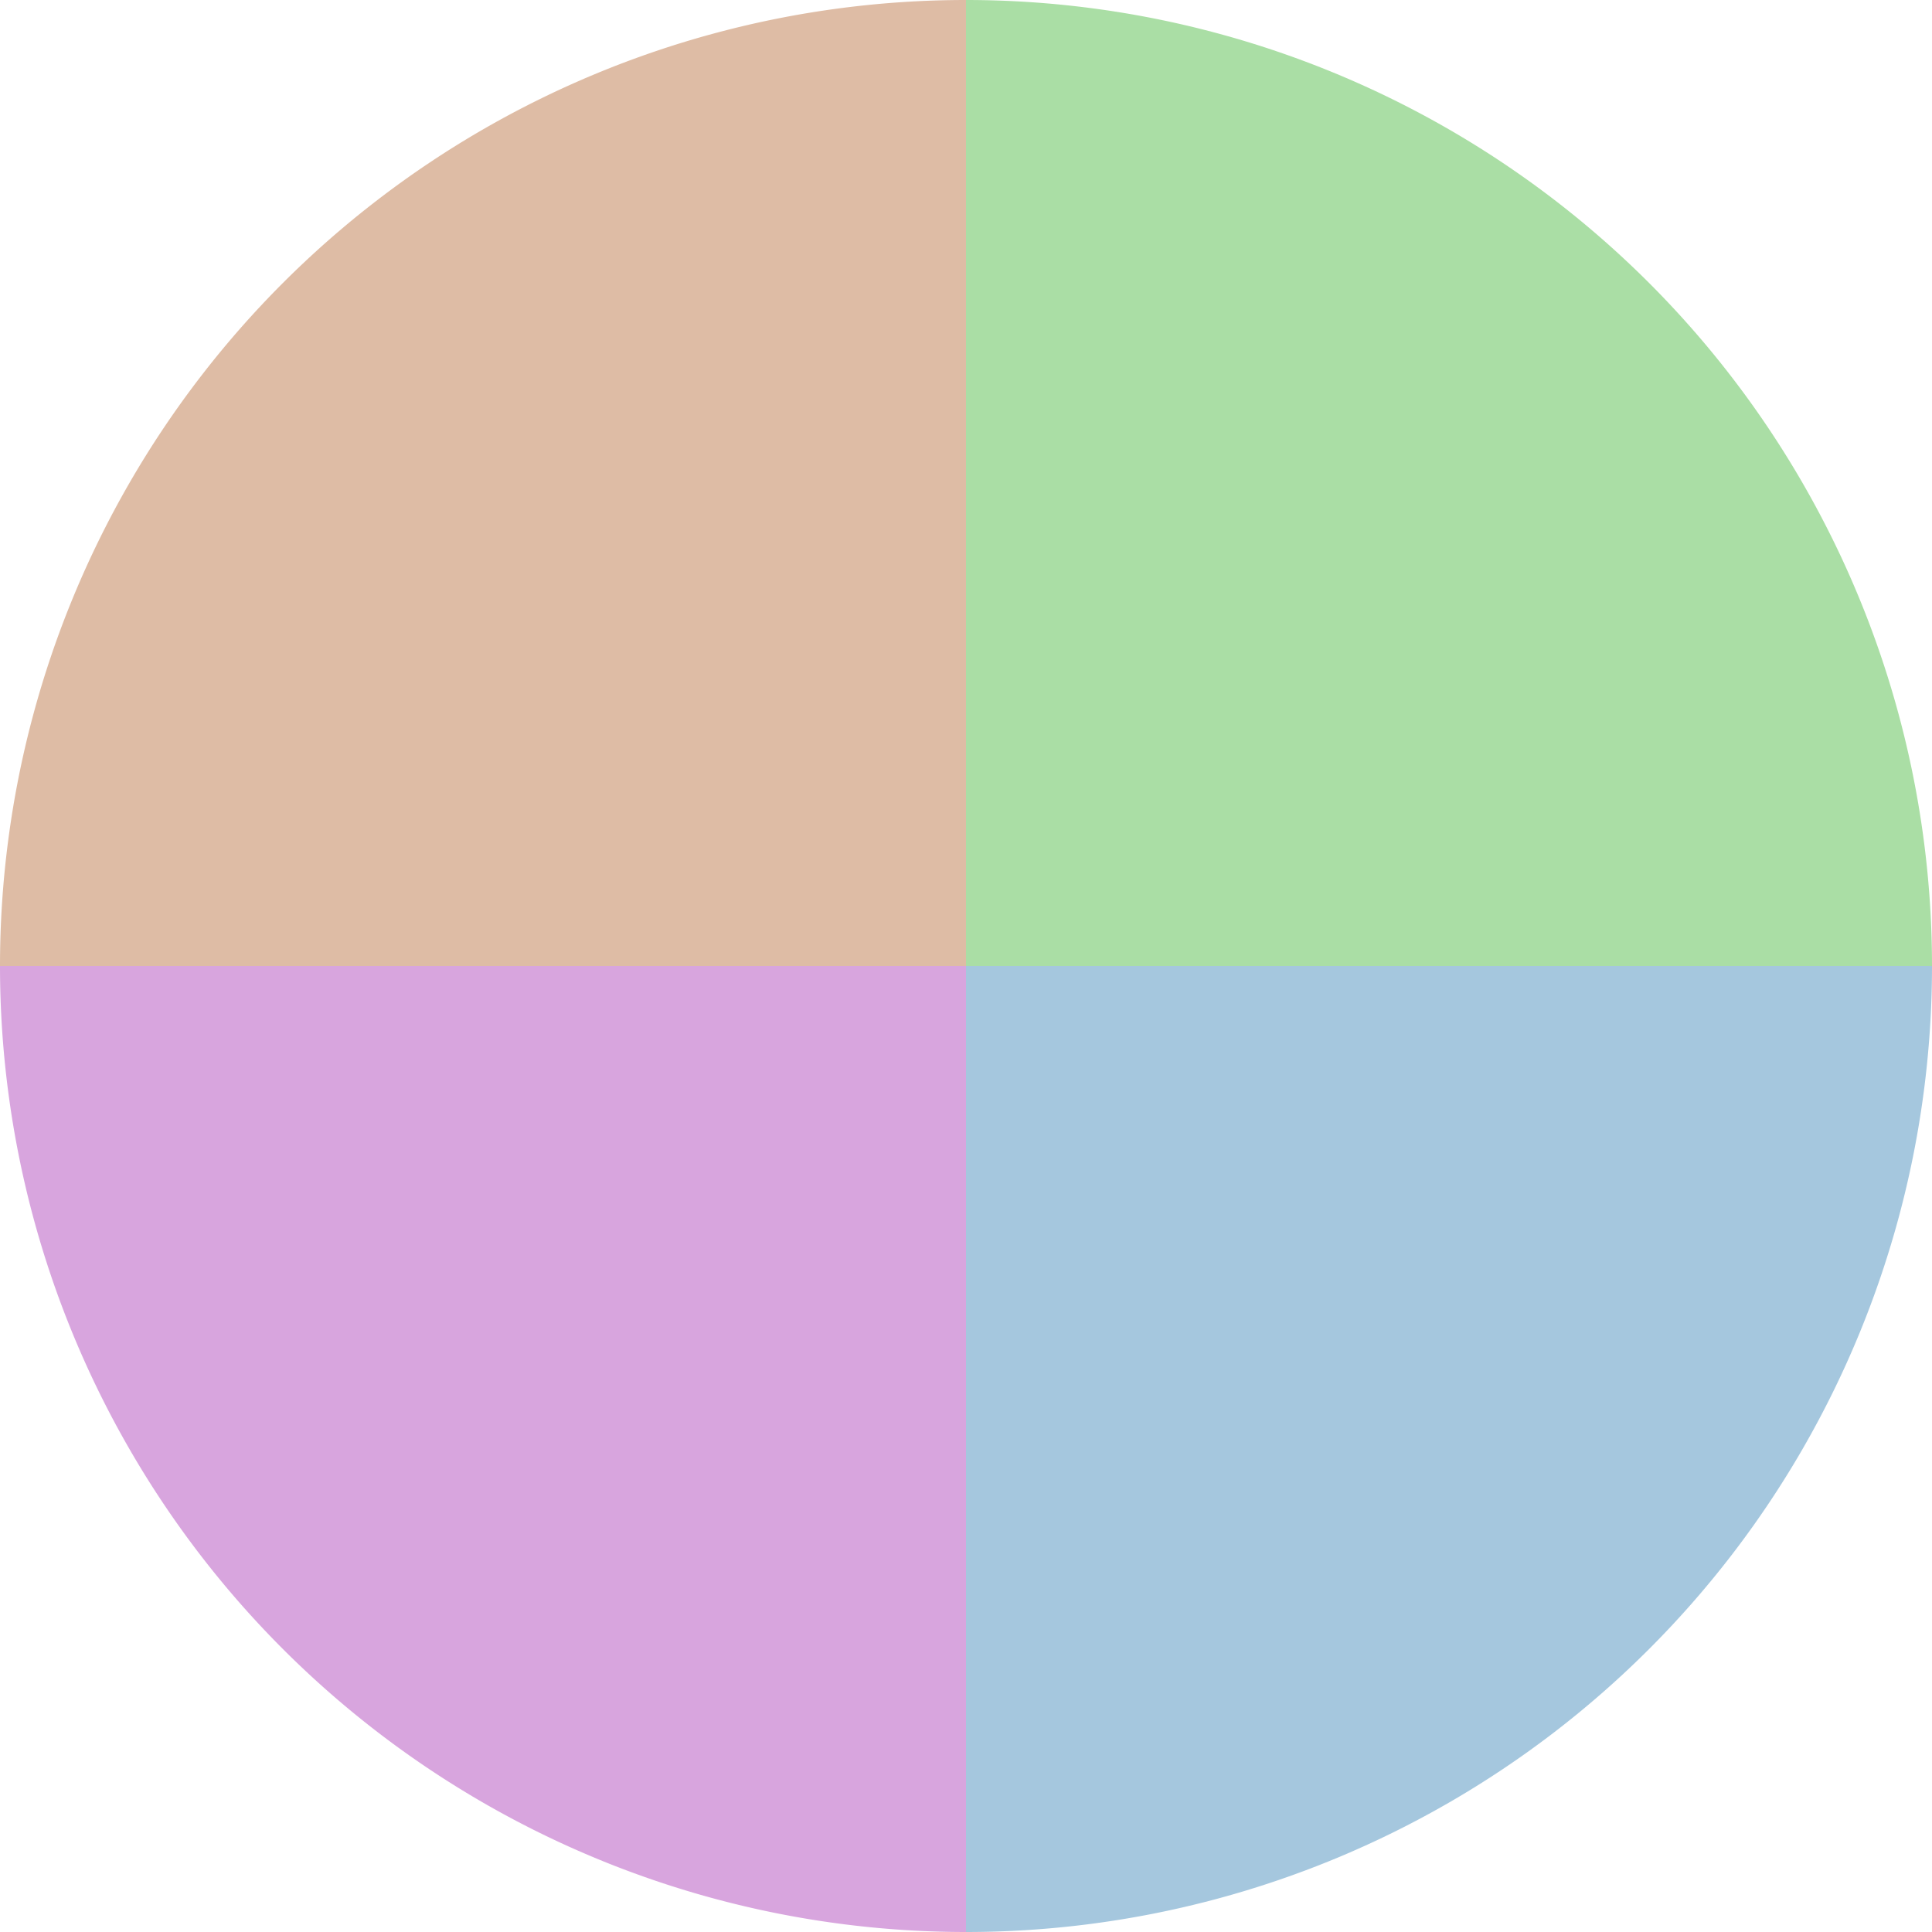
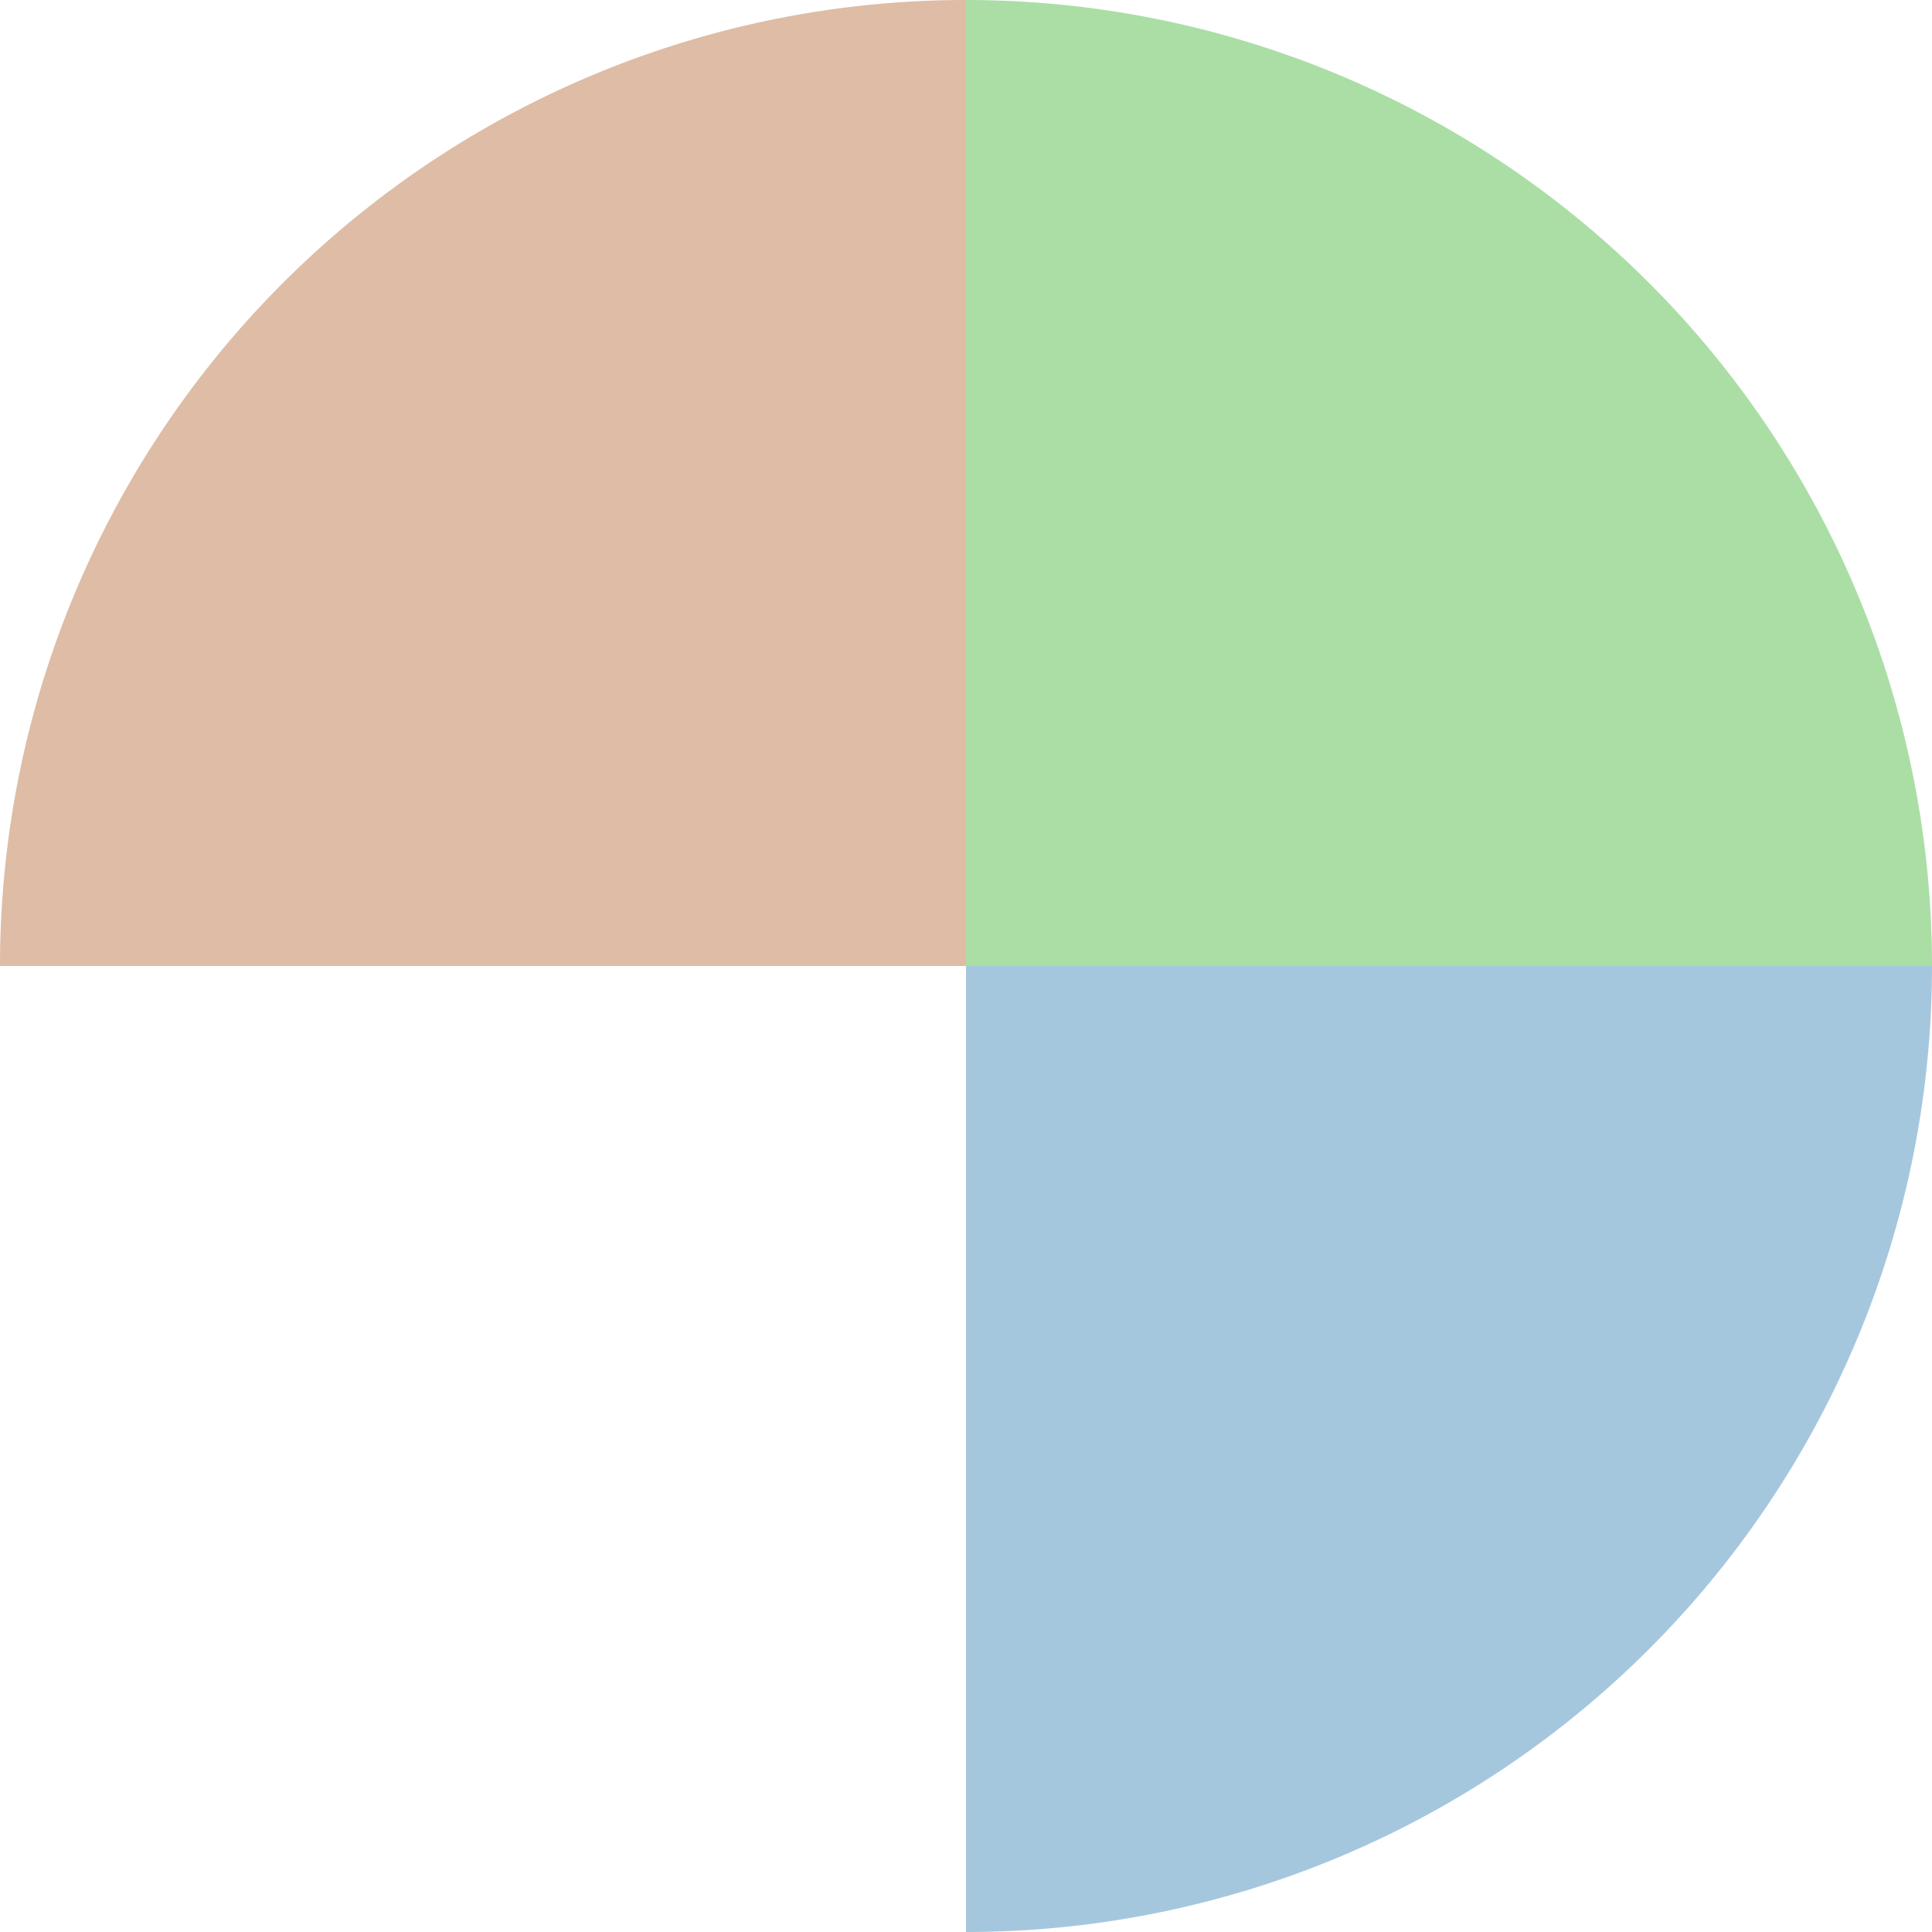
<svg xmlns="http://www.w3.org/2000/svg" width="500" height="500" viewBox="-1 -1 2 2">
-   <path d="M 0 -1               A 1,1 0 0,1 1 0             L 0,0              z" fill="#aadea5" />
+   <path d="M 0 -1               A 1,1 0 0,1 1 0             L 0,0              " fill="#aadea5" />
  <path d="M 1 0               A 1,1 0 0,1 0 1             L 0,0              z" fill="#a5c7de" />
-   <path d="M 0 1               A 1,1 0 0,1 -1 0             L 0,0              z" fill="#d8a5de" />
  <path d="M -1 0               A 1,1 0 0,1 -0 -1             L 0,0              z" fill="#debca5" />
</svg>